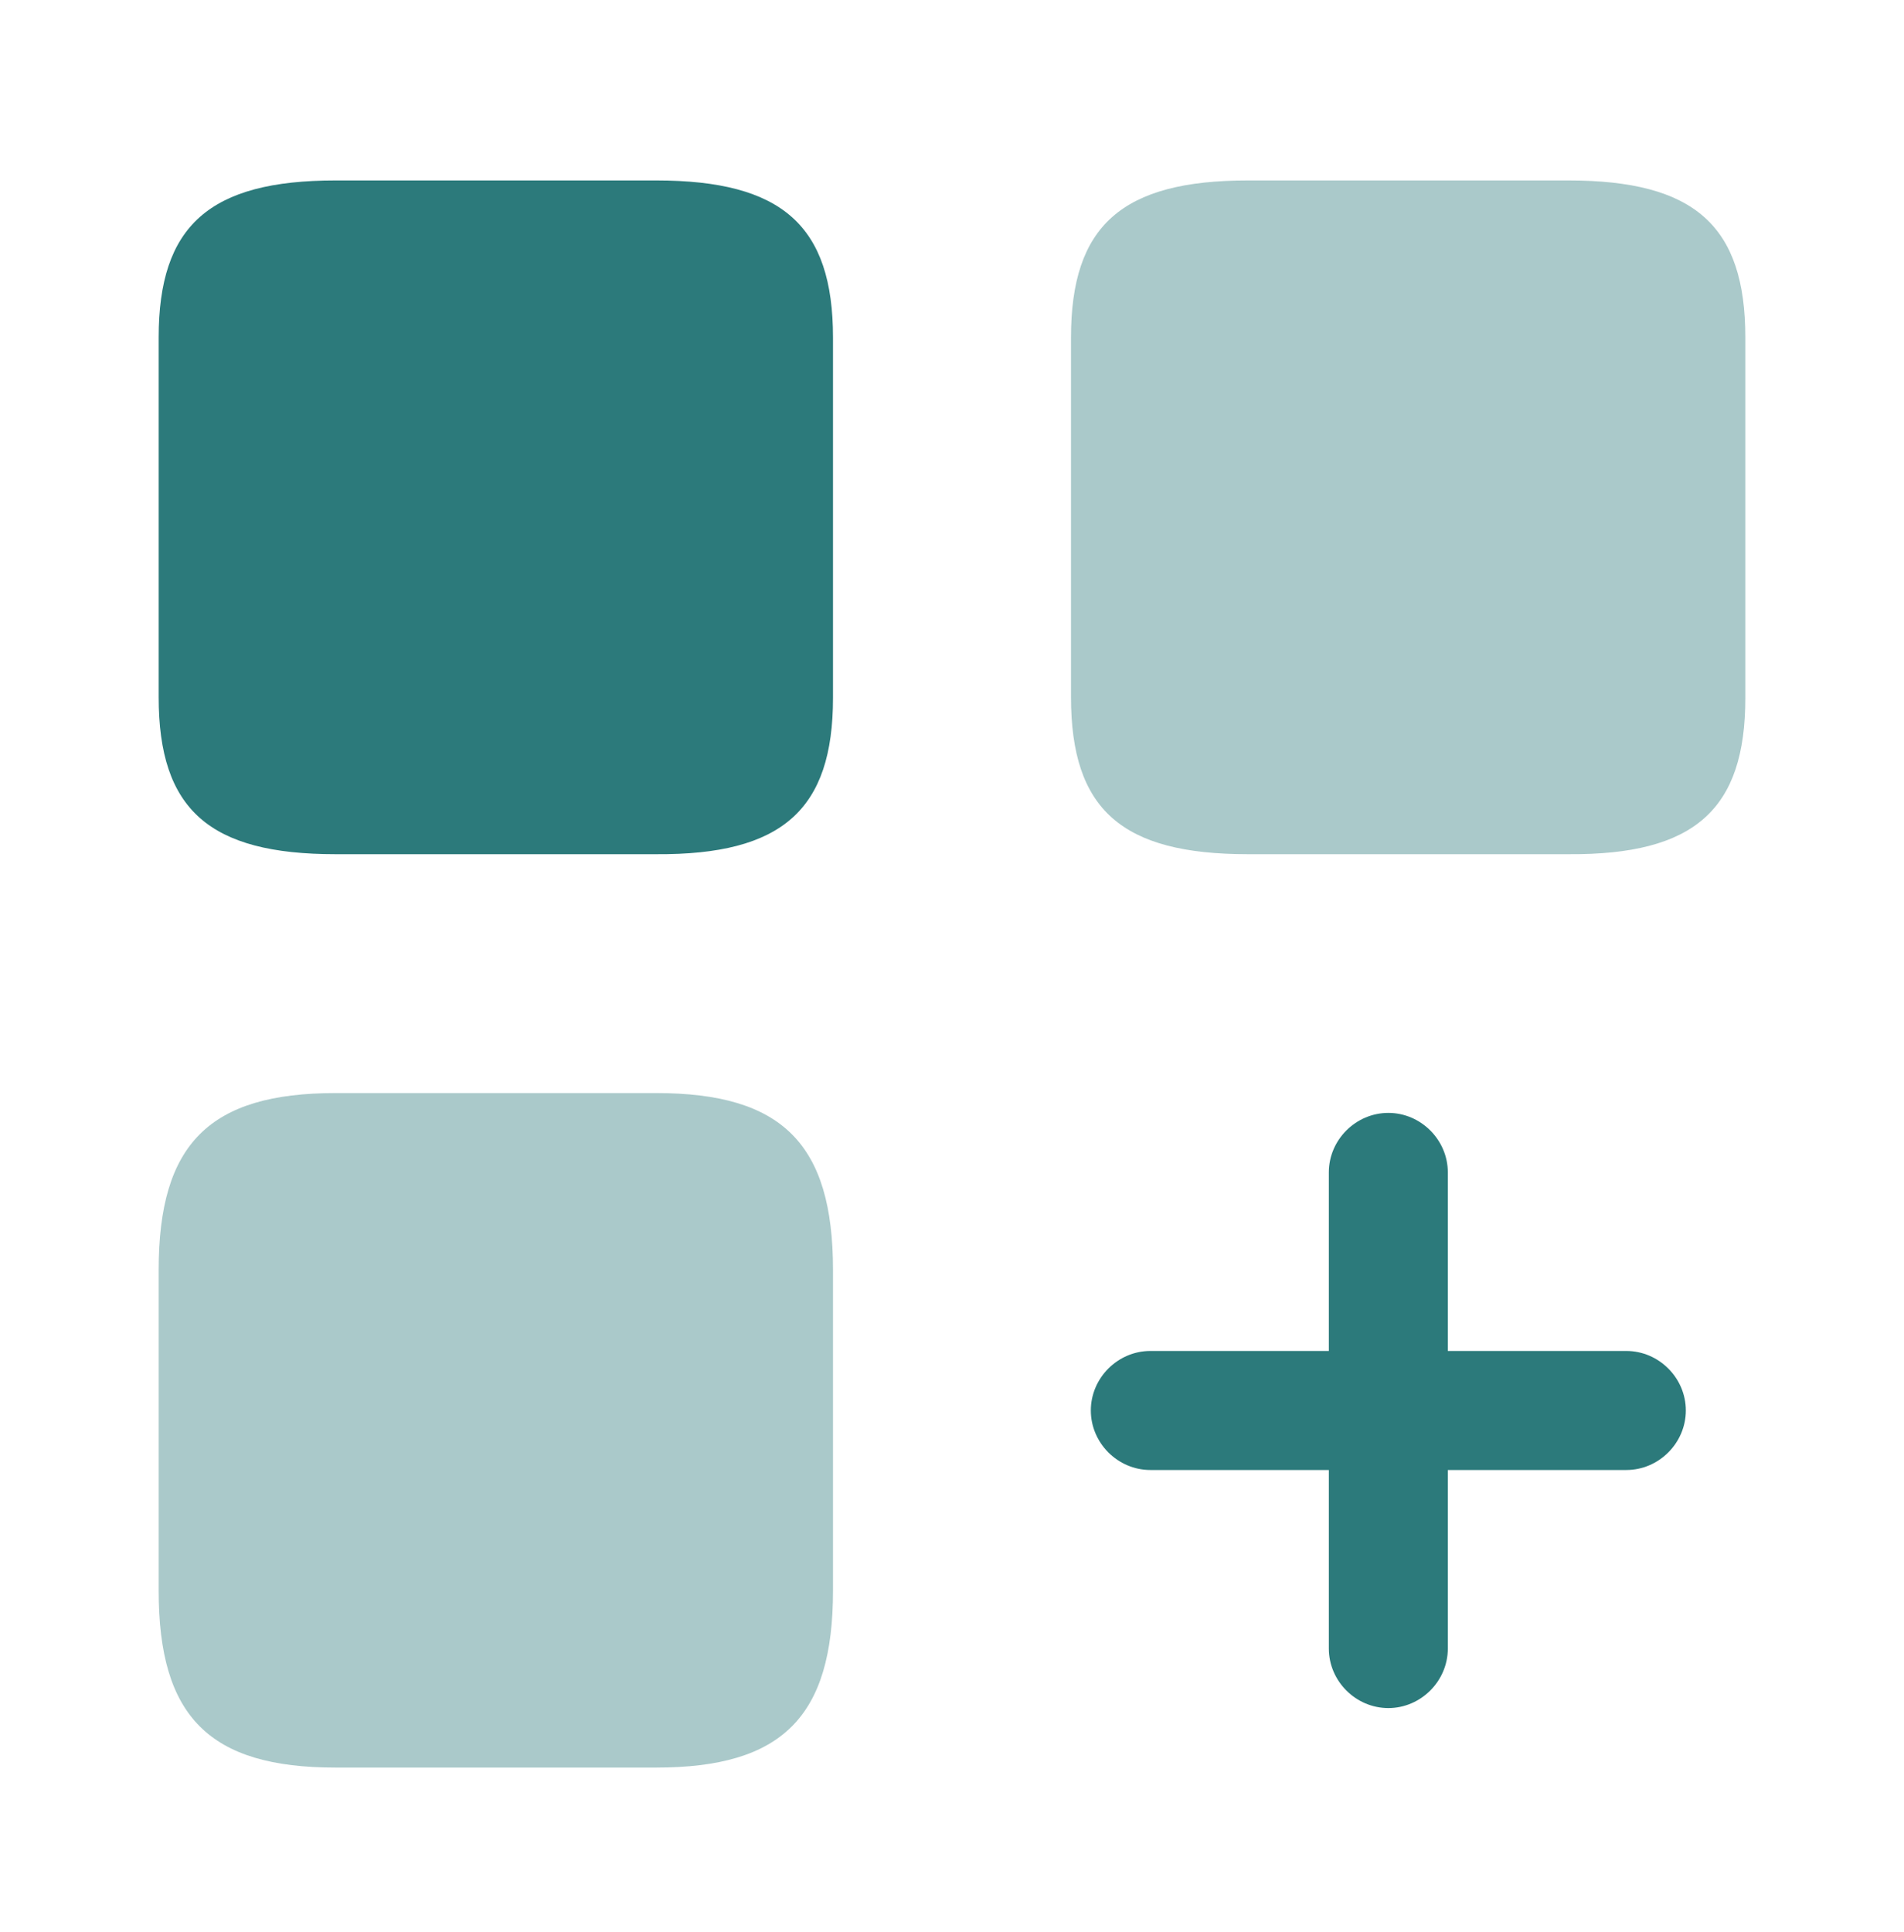
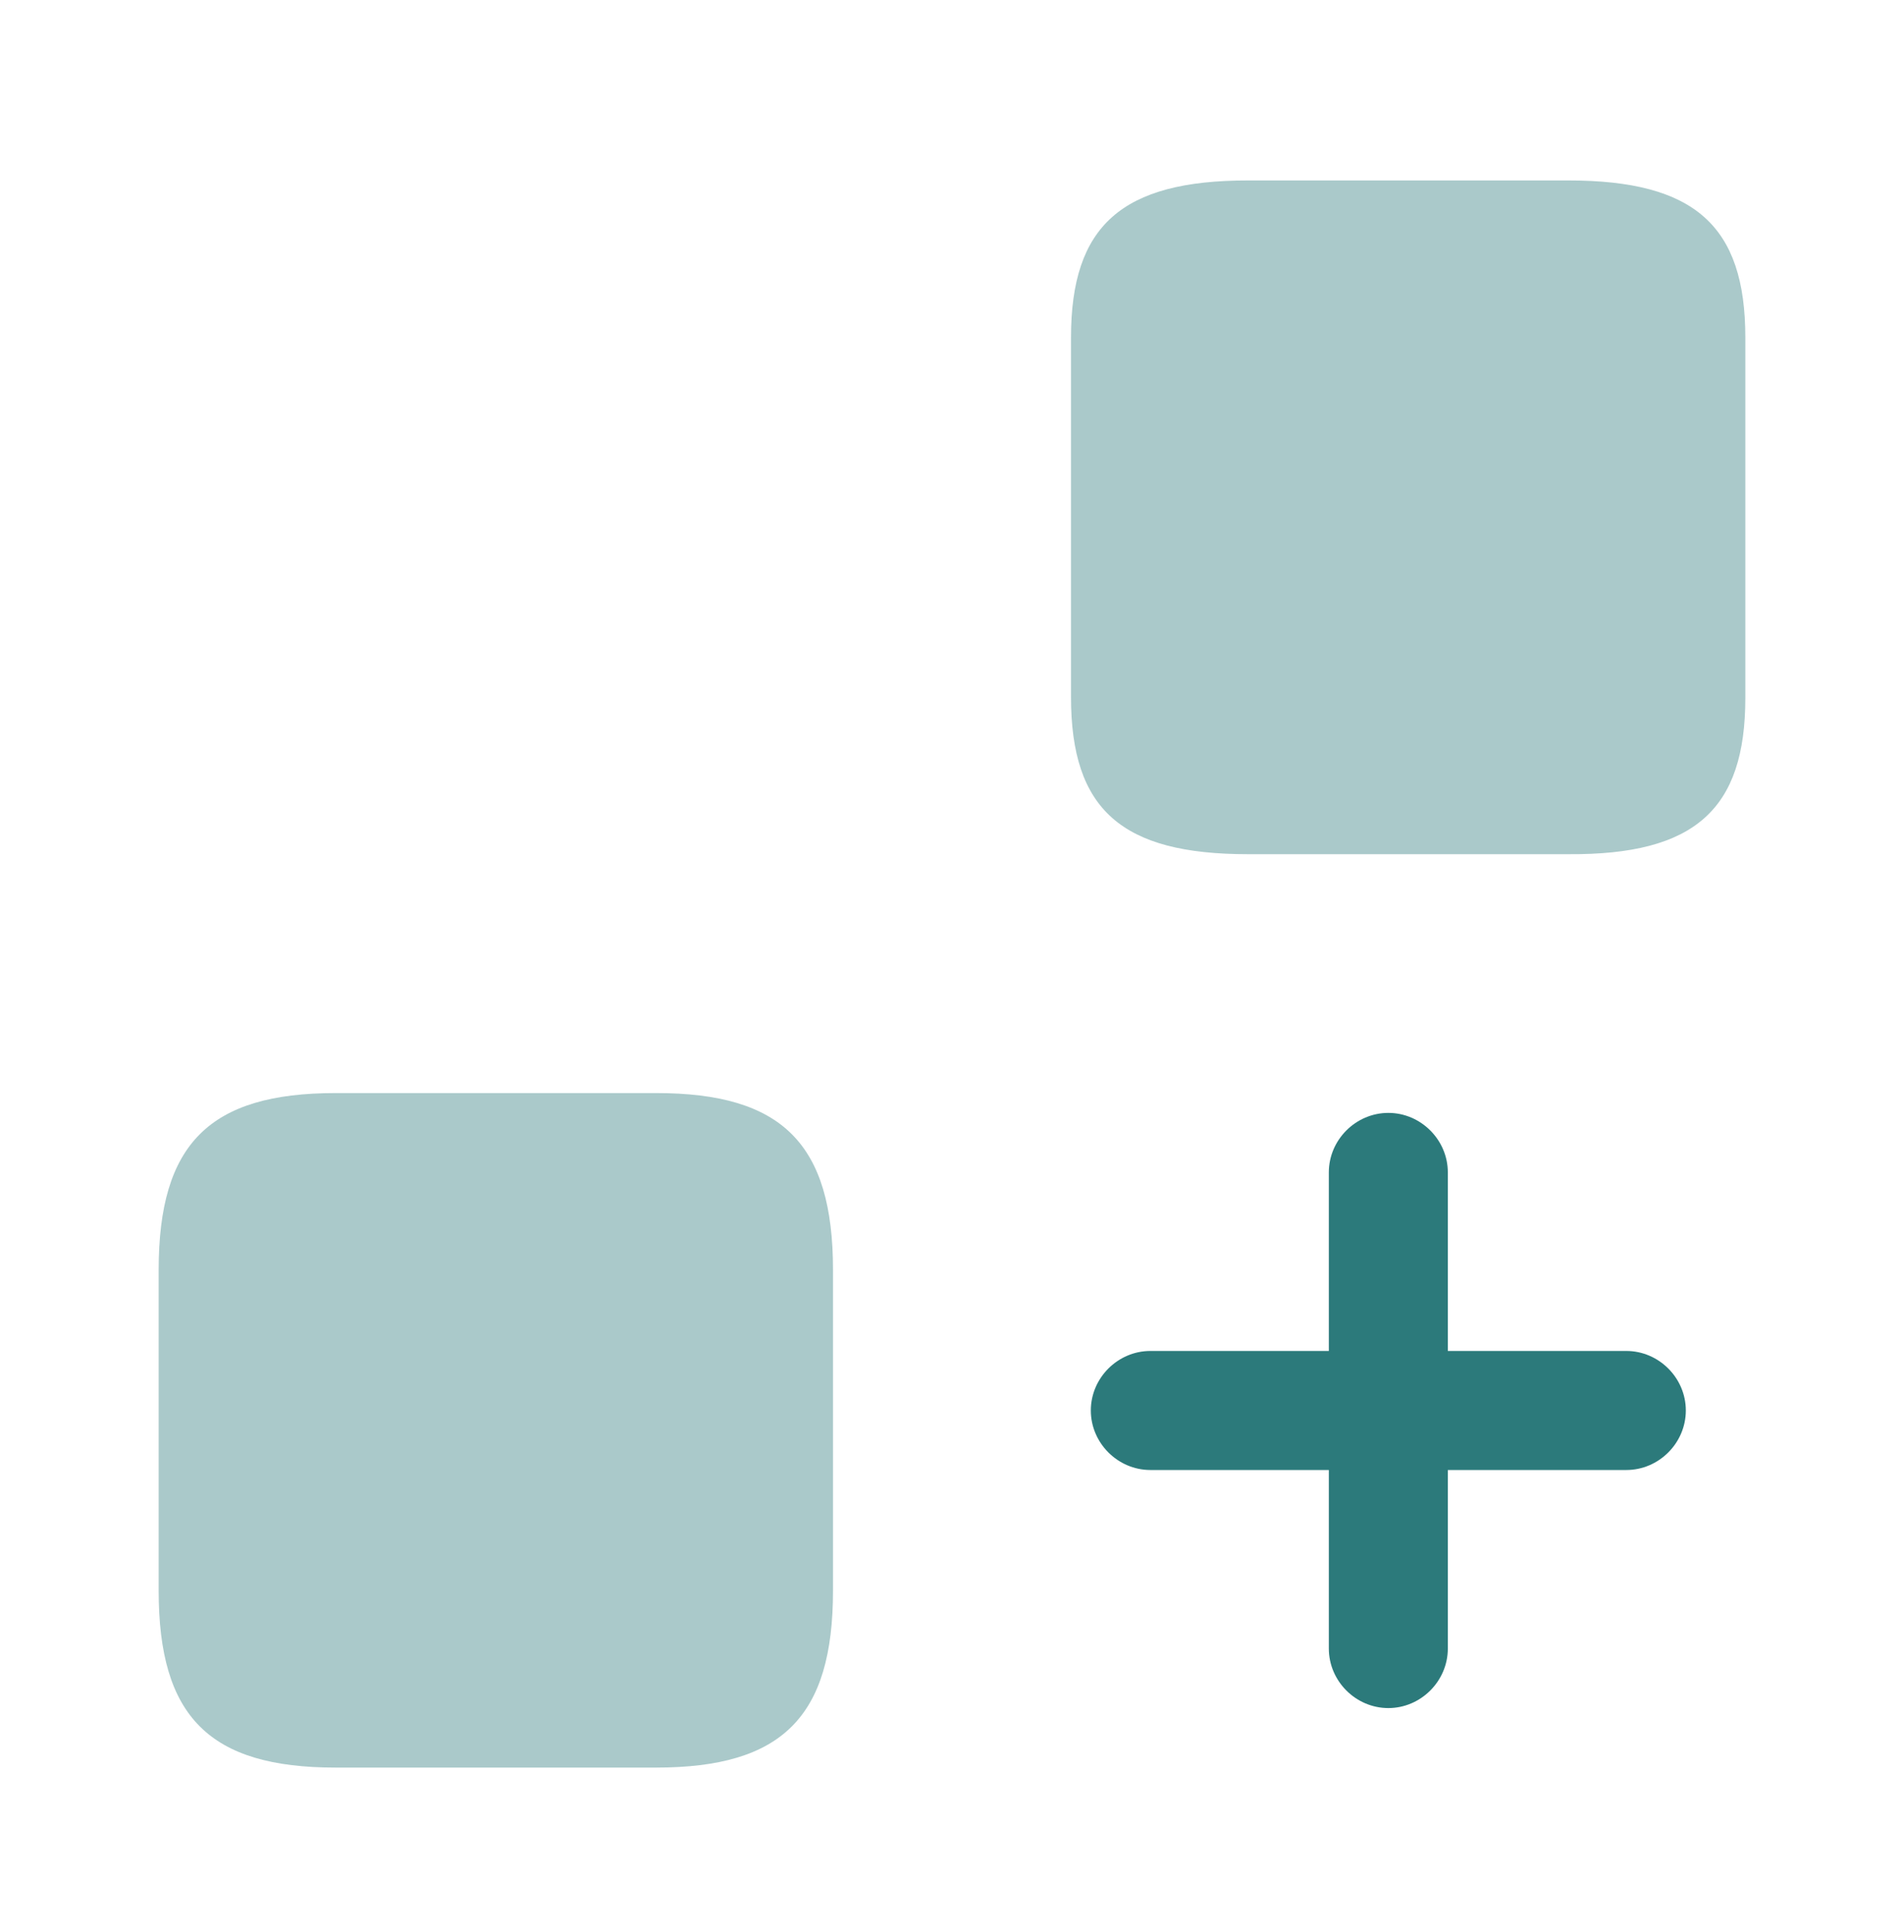
<svg xmlns="http://www.w3.org/2000/svg" width="70" height="71" viewBox="0 0 70 71" fill="none">
  <path d="M59.792 49.653H53.229V43.09C53.229 41.894 52.237 40.903 51.042 40.903C49.846 40.903 48.854 41.894 48.854 43.09V49.653H42.292C41.096 49.653 40.104 50.644 40.104 51.84C40.104 53.036 41.096 54.028 42.292 54.028H48.854V60.59C48.854 61.786 49.846 62.778 51.042 62.778C52.237 62.778 53.229 61.786 53.229 60.59V54.028H59.792C60.987 54.028 61.979 53.036 61.979 51.84C61.979 50.644 60.987 49.653 59.792 49.653Z" fill="#2C7A7B" />
  <path opacity="0.4" d="M64.167 25.649V12.407C64.167 8.294 62.3 6.632 57.663 6.632H45.879C41.242 6.632 39.375 8.294 39.375 12.407V25.619C39.375 29.761 41.242 31.395 45.879 31.395H57.663C62.3 31.424 64.167 29.761 64.167 25.649Z" fill="#2C7A7B" />
-   <path d="M30.625 25.649V12.407C30.625 8.294 28.758 6.632 24.121 6.632H12.338C7.7 6.632 5.833 8.294 5.833 12.407V25.619C5.833 29.761 7.7 31.395 12.338 31.395H24.121C28.758 31.424 30.625 29.761 30.625 25.649Z" fill="#2C7A7B" />
  <path opacity="0.4" d="M30.625 58.461V46.678C30.625 42.04 28.758 40.174 24.121 40.174H12.338C7.7 40.174 5.833 42.04 5.833 46.678V58.461C5.833 63.099 7.7 64.965 12.338 64.965H24.121C28.758 64.965 30.625 63.099 30.625 58.461Z" fill="#2C7A7B" />
</svg>